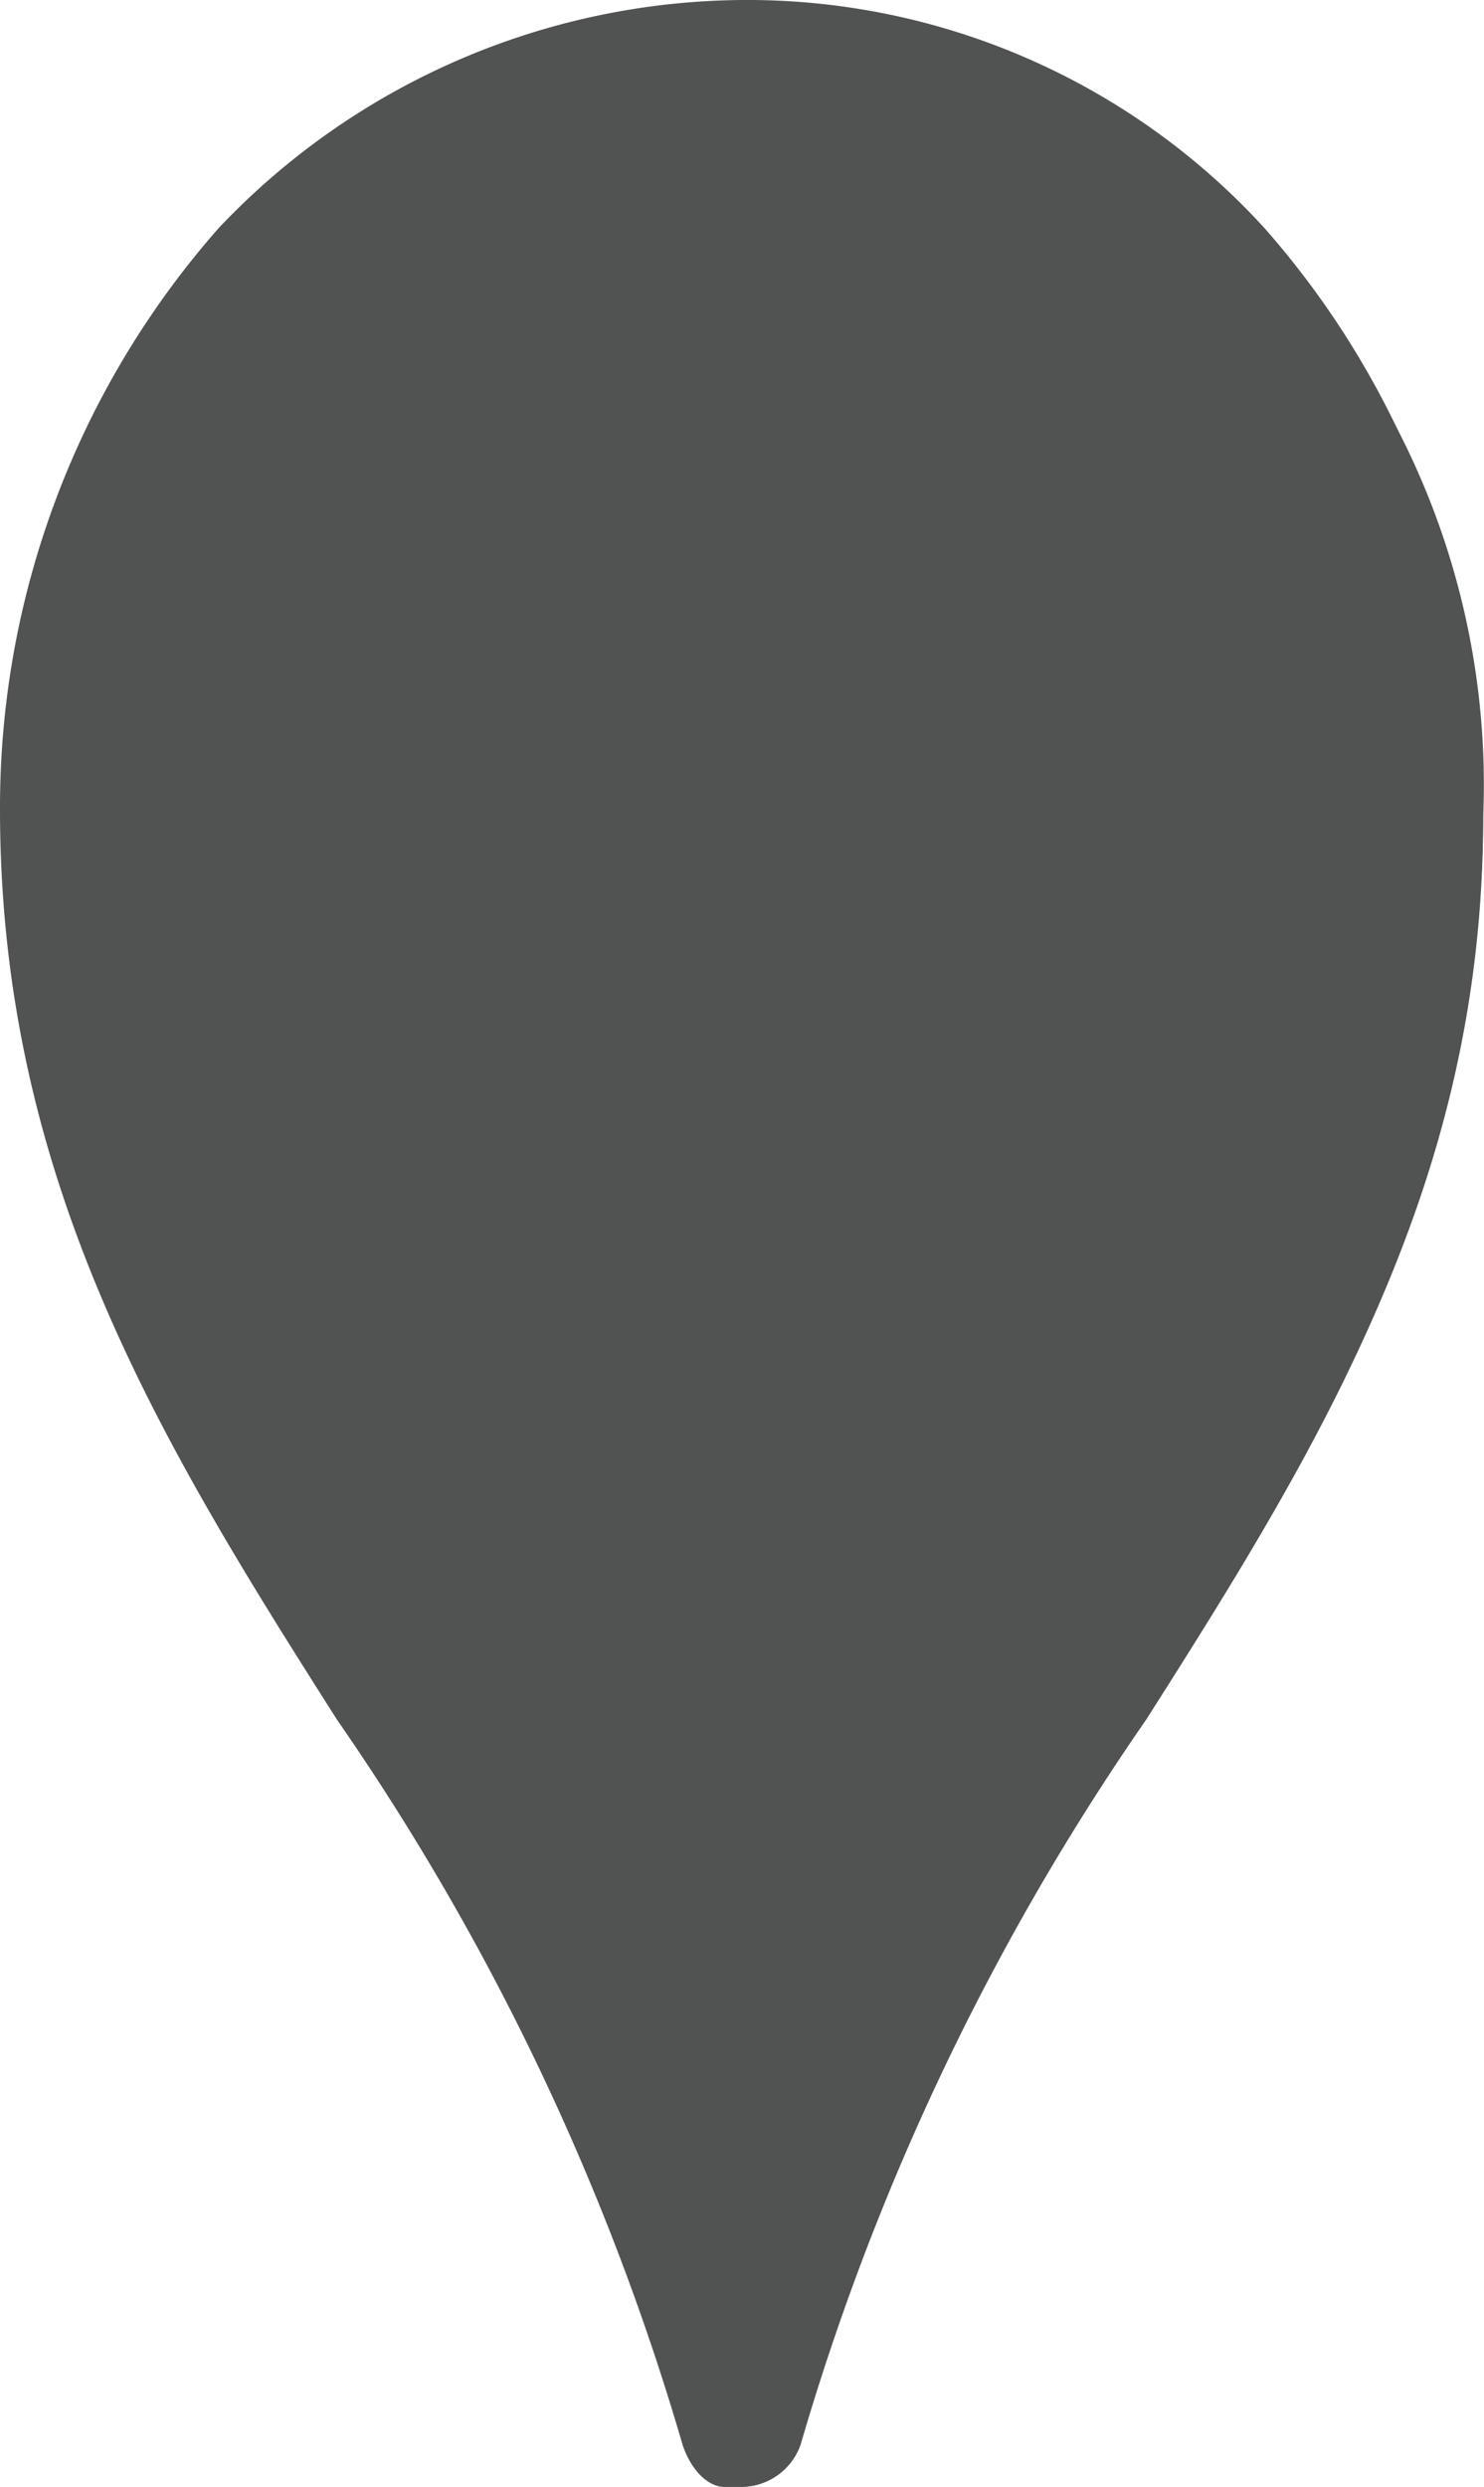
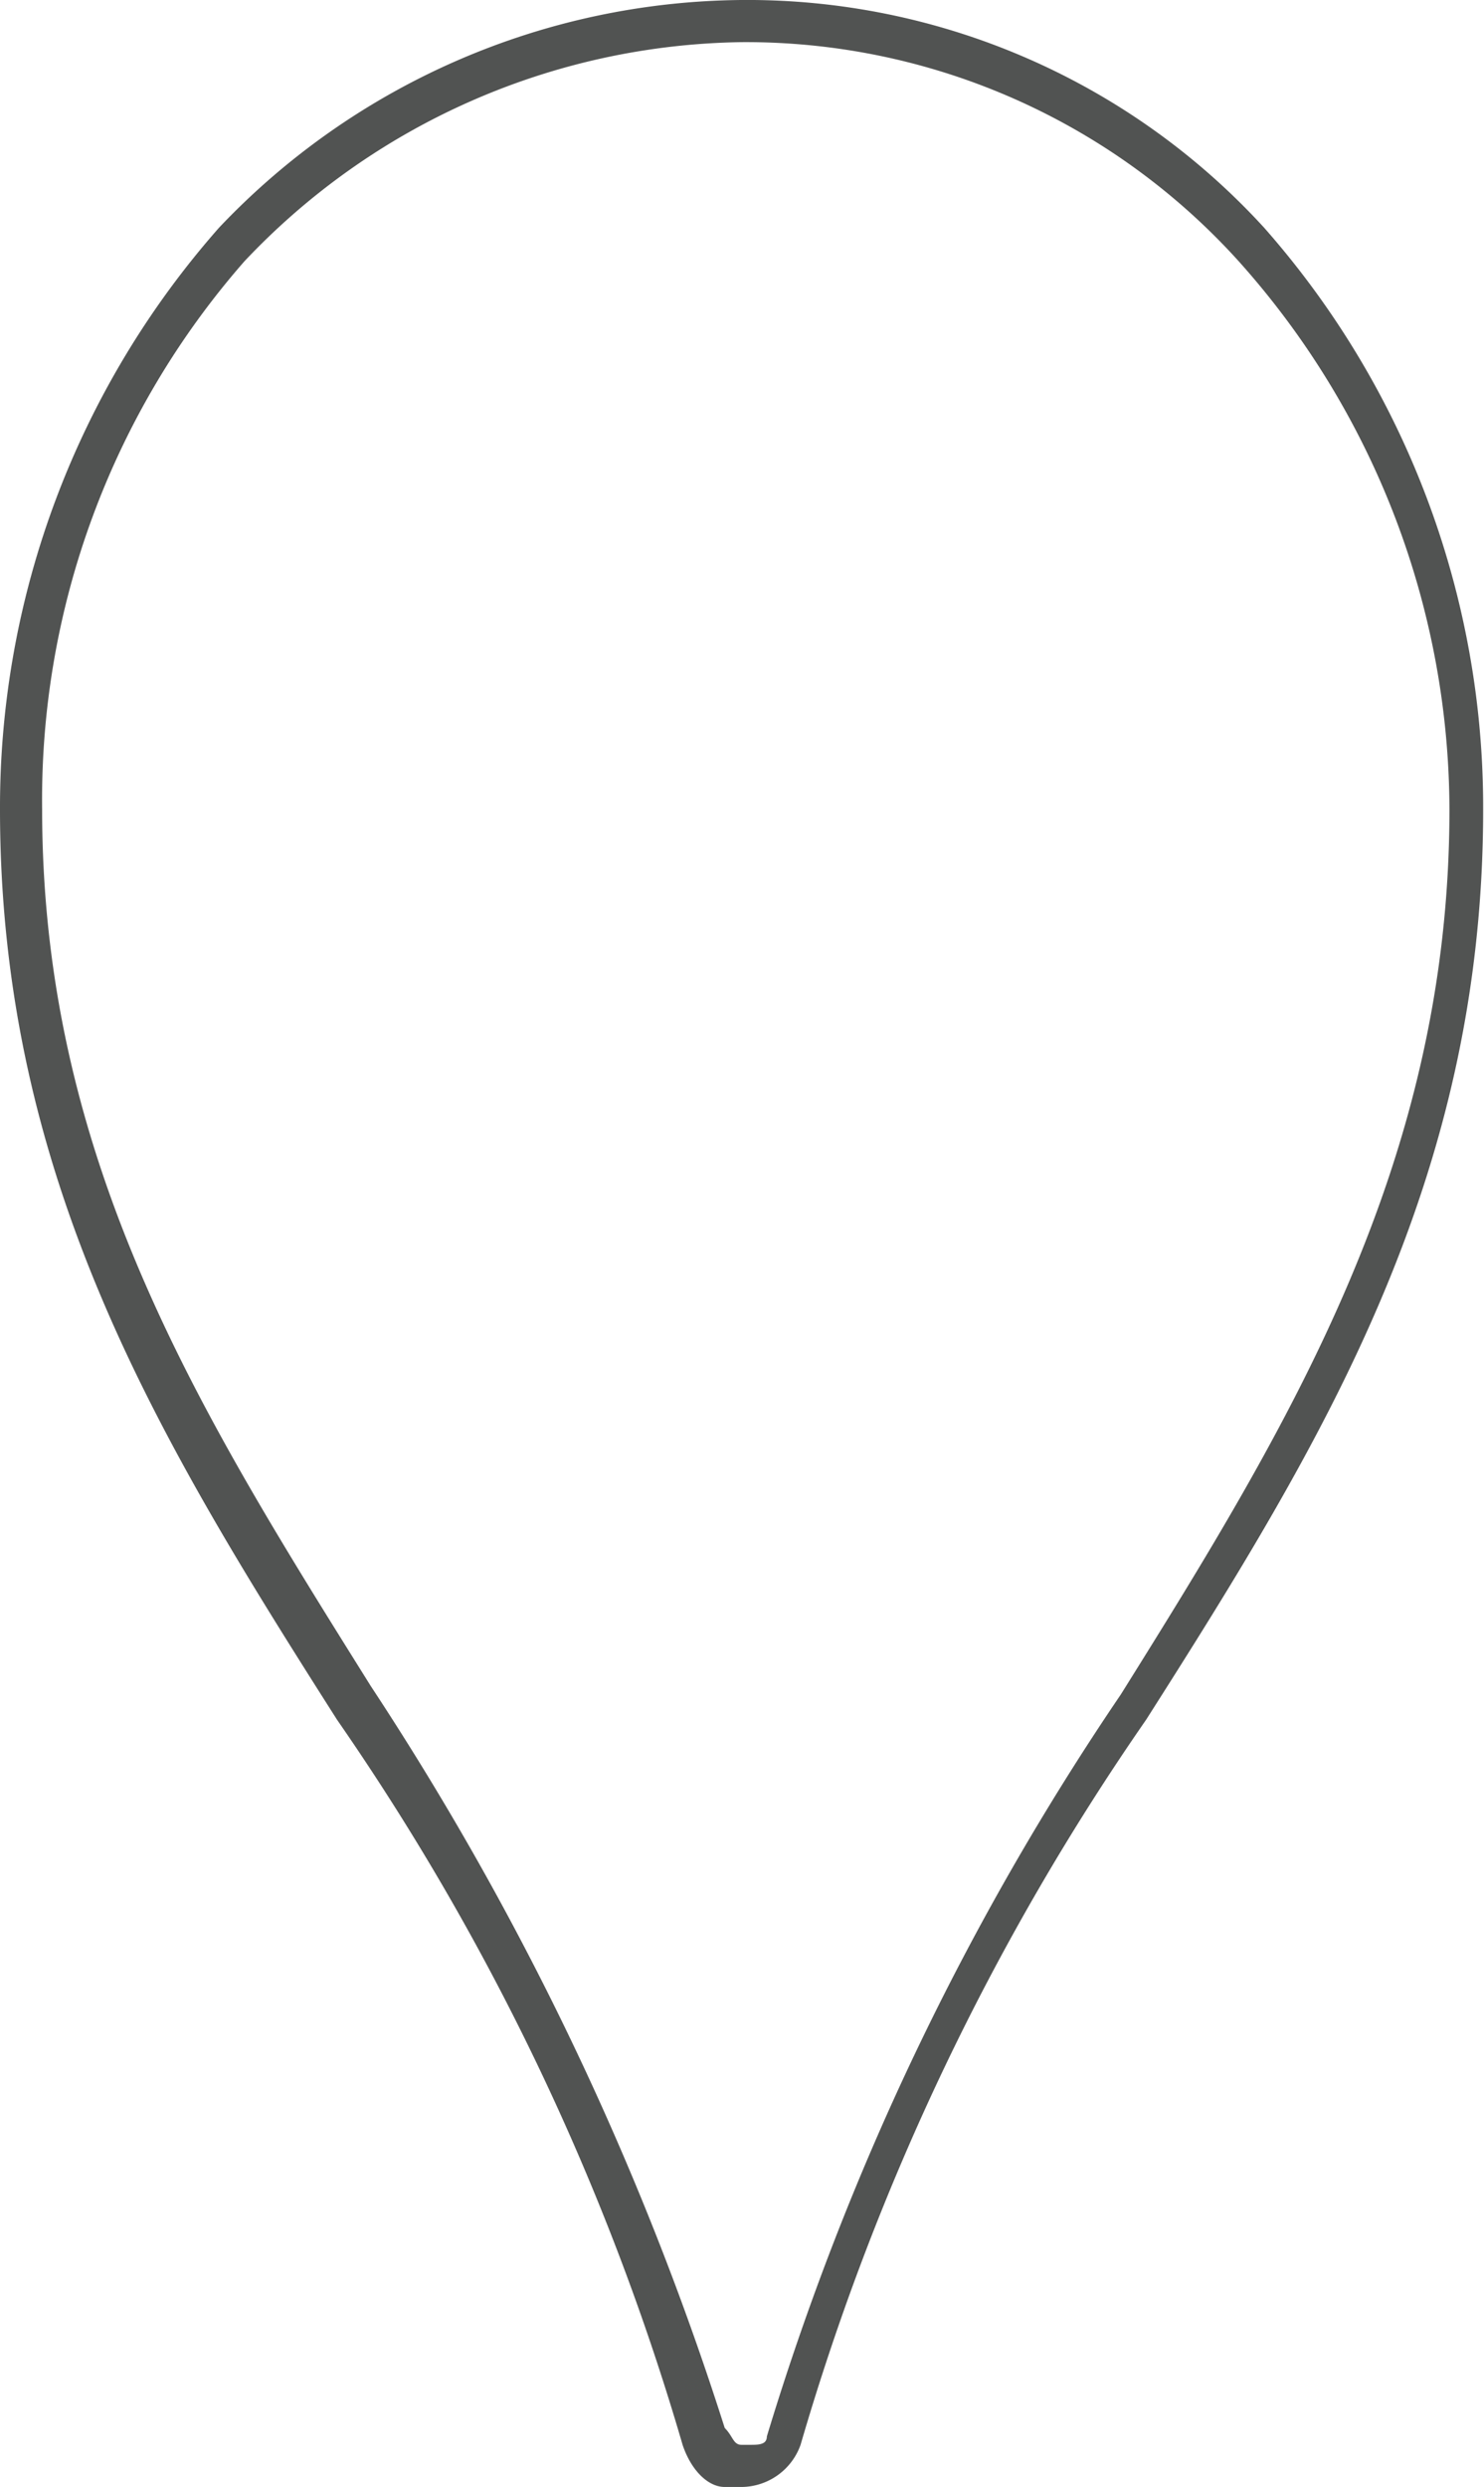
<svg xmlns="http://www.w3.org/2000/svg" viewBox="0 0 17.61 29.5">
  <defs>
    <style>
      .cls-1 {
        fill: #515352;
      }
    </style>
  </defs>
  <g id="Layer_2" data-name="Layer 2">
    <g id="Layer_1-2" data-name="Layer 1">
      <g id="recreation">
-         <path class="cls-1" d="M8.9,29.3H8.8a.32.32,0,0,1-.3-.3,31.79,31.79,0,0,0-4.2-8.7v-.1C2.3,17,.4,14,.4,9.7A10.1,10.1,0,0,1,2.9,3,8.32,8.32,0,0,1,9,.4,8.72,8.72,0,0,1,15.1,3a9.19,9.19,0,0,1,2.5,6.7c0,4.3-1.9,7.4-4,10.6A35,35,0,0,0,9.4,29,.85.85,0,0,1,8.9,29.3Z" />
        <path class="cls-1" d="M8.8,0V.5a7.88,7.88,0,0,1,5.9,2.6,9.78,9.78,0,0,1,2.5,6.5c0,4.2-1.9,7.3-3.9,10.5a32.38,32.38,0,0,0-4.2,8.8c0,.1-.1.1-.2.1H8.8c-.1,0-.1-.1-.2-.2A35.61,35.61,0,0,0,4.4,20h0C2.4,16.8.5,13.8.5,9.6A9.69,9.69,0,0,1,2.9,3.1,8.26,8.26,0,0,1,8.8.5V0m0,0A8.64,8.64,0,0,0,2.6,2.7,10.39,10.39,0,0,0,0,9.6C0,14,1.9,17.1,4,20.4A29.64,29.64,0,0,1,8.1,29c.1.3.3.5.5.5h.2a.75.75,0,0,0,.7-.5,29.64,29.64,0,0,1,4.1-8.6c2.1-3.3,4-6.4,4-10.8A10.39,10.39,0,0,0,15,2.7,8.31,8.31,0,0,0,8.8,0Z" />
      </g>
    </g>
  </g>
</svg>